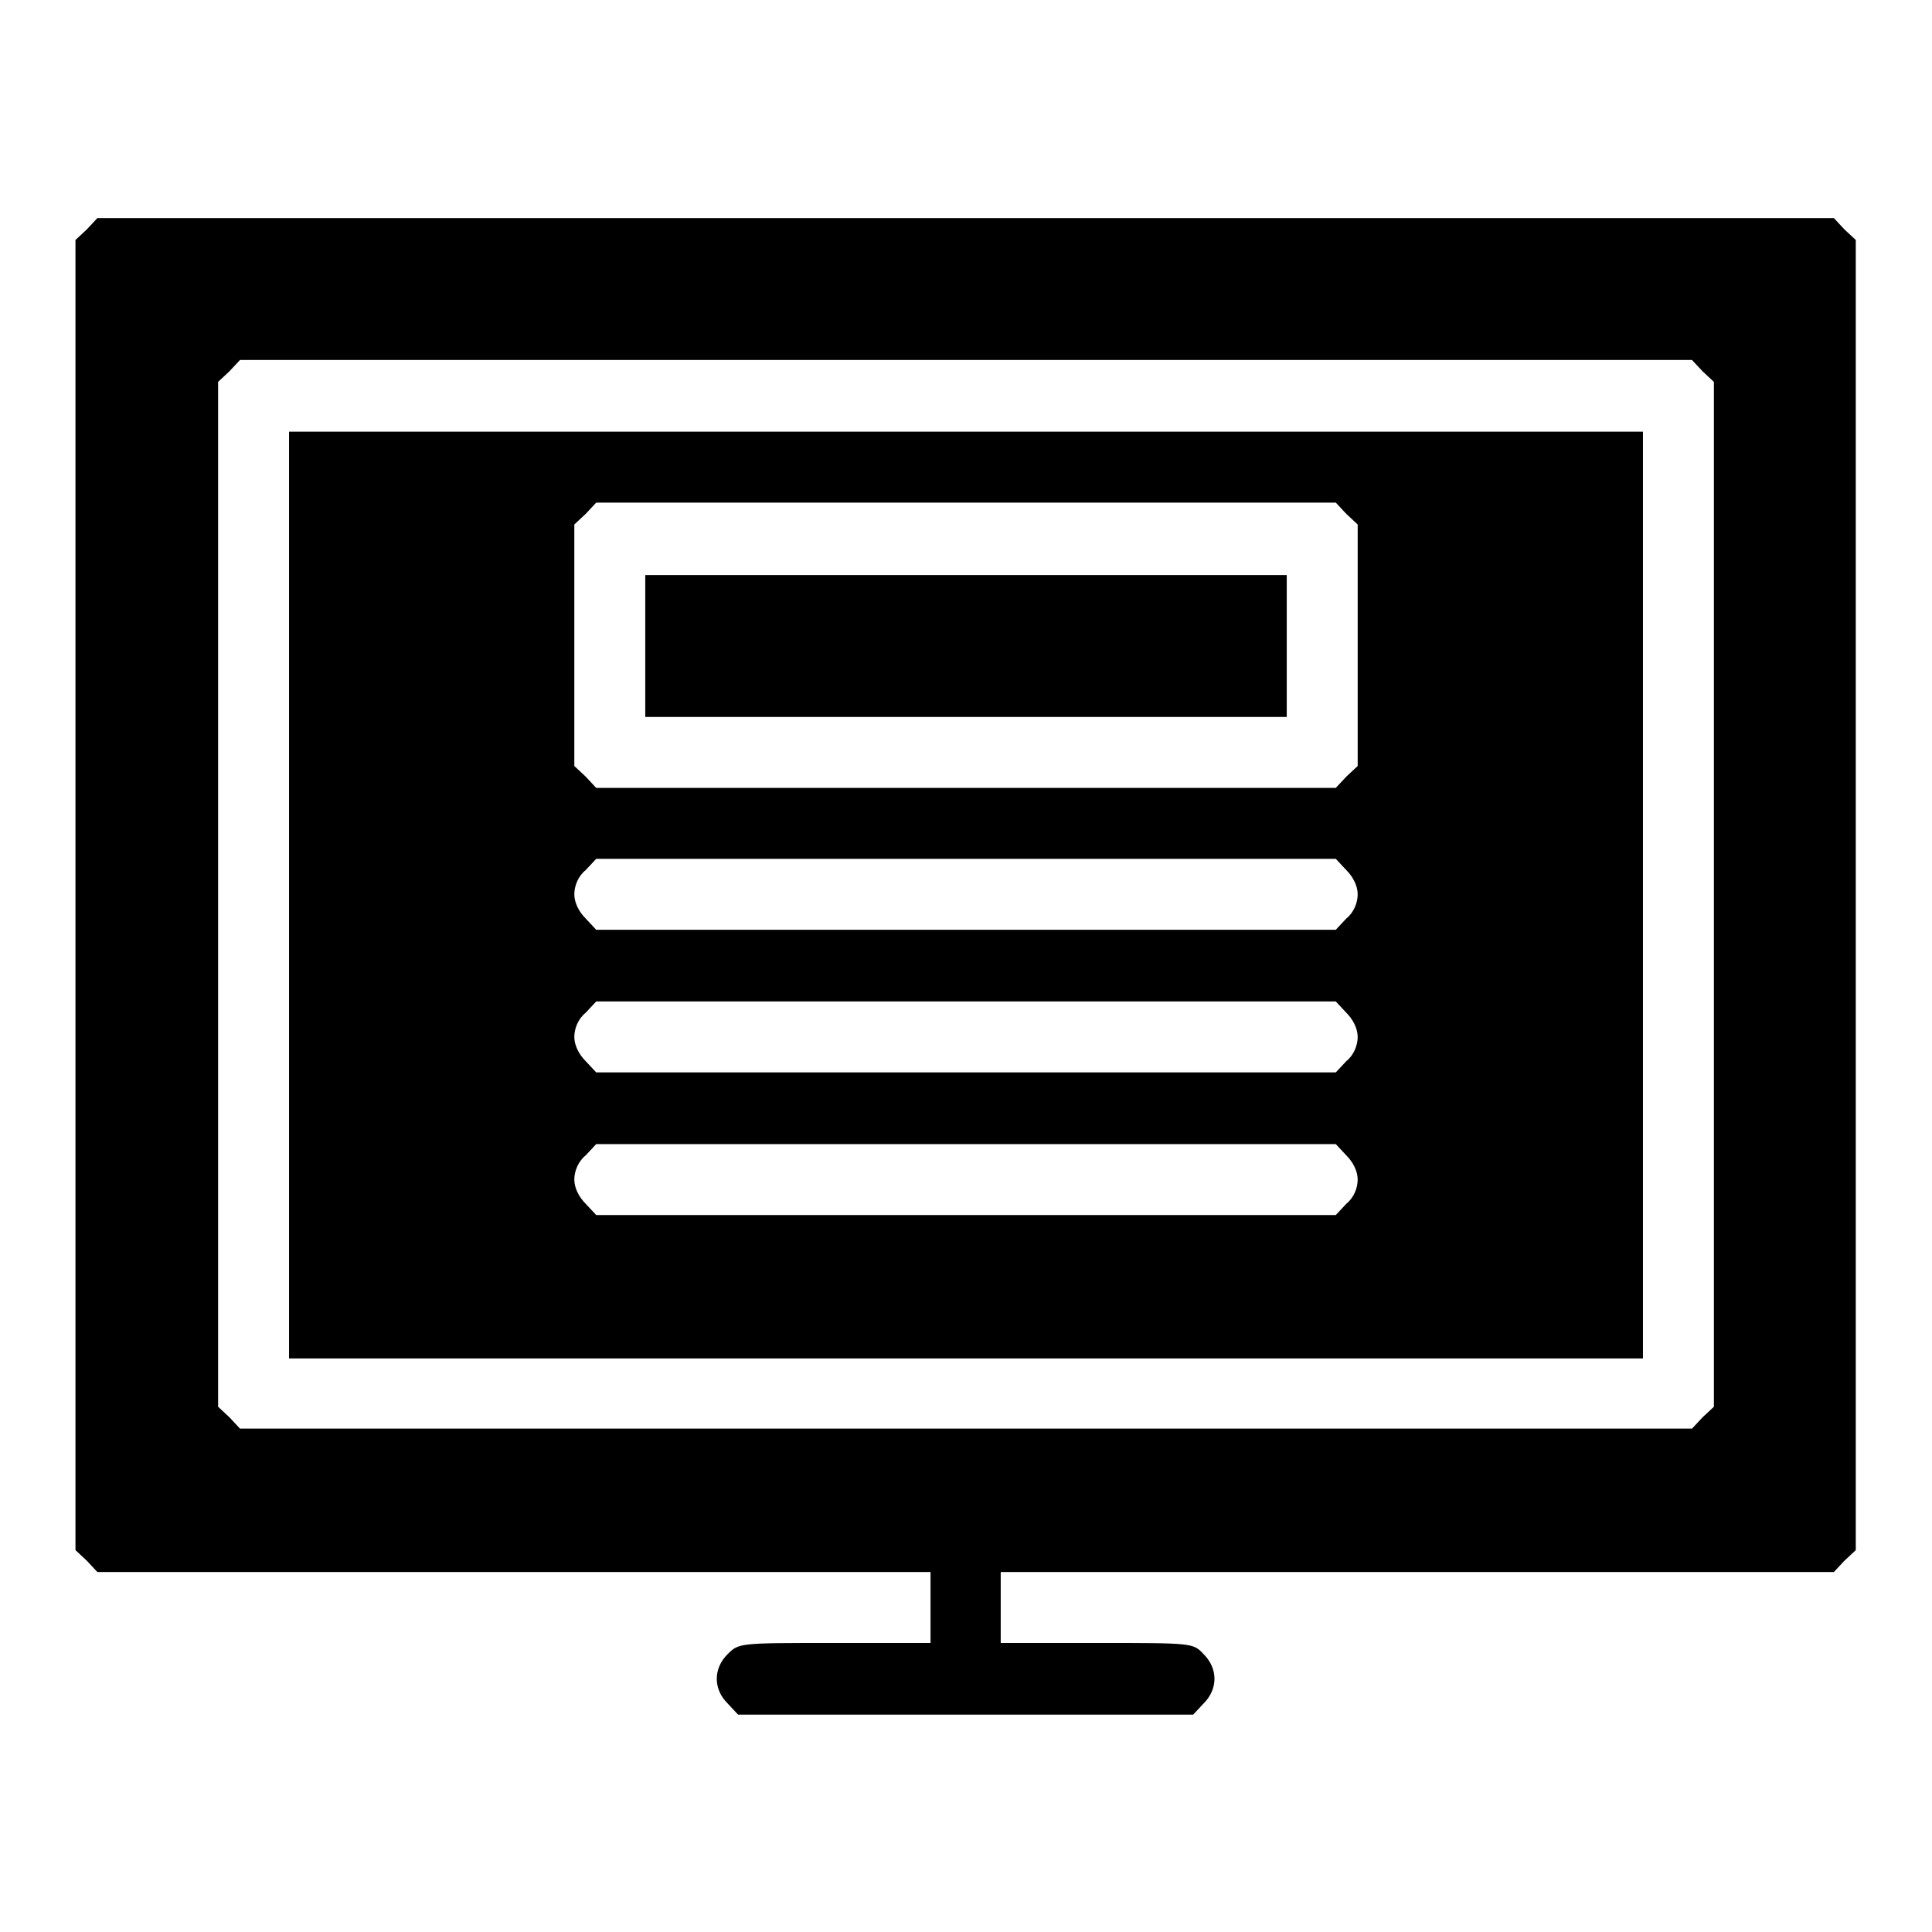
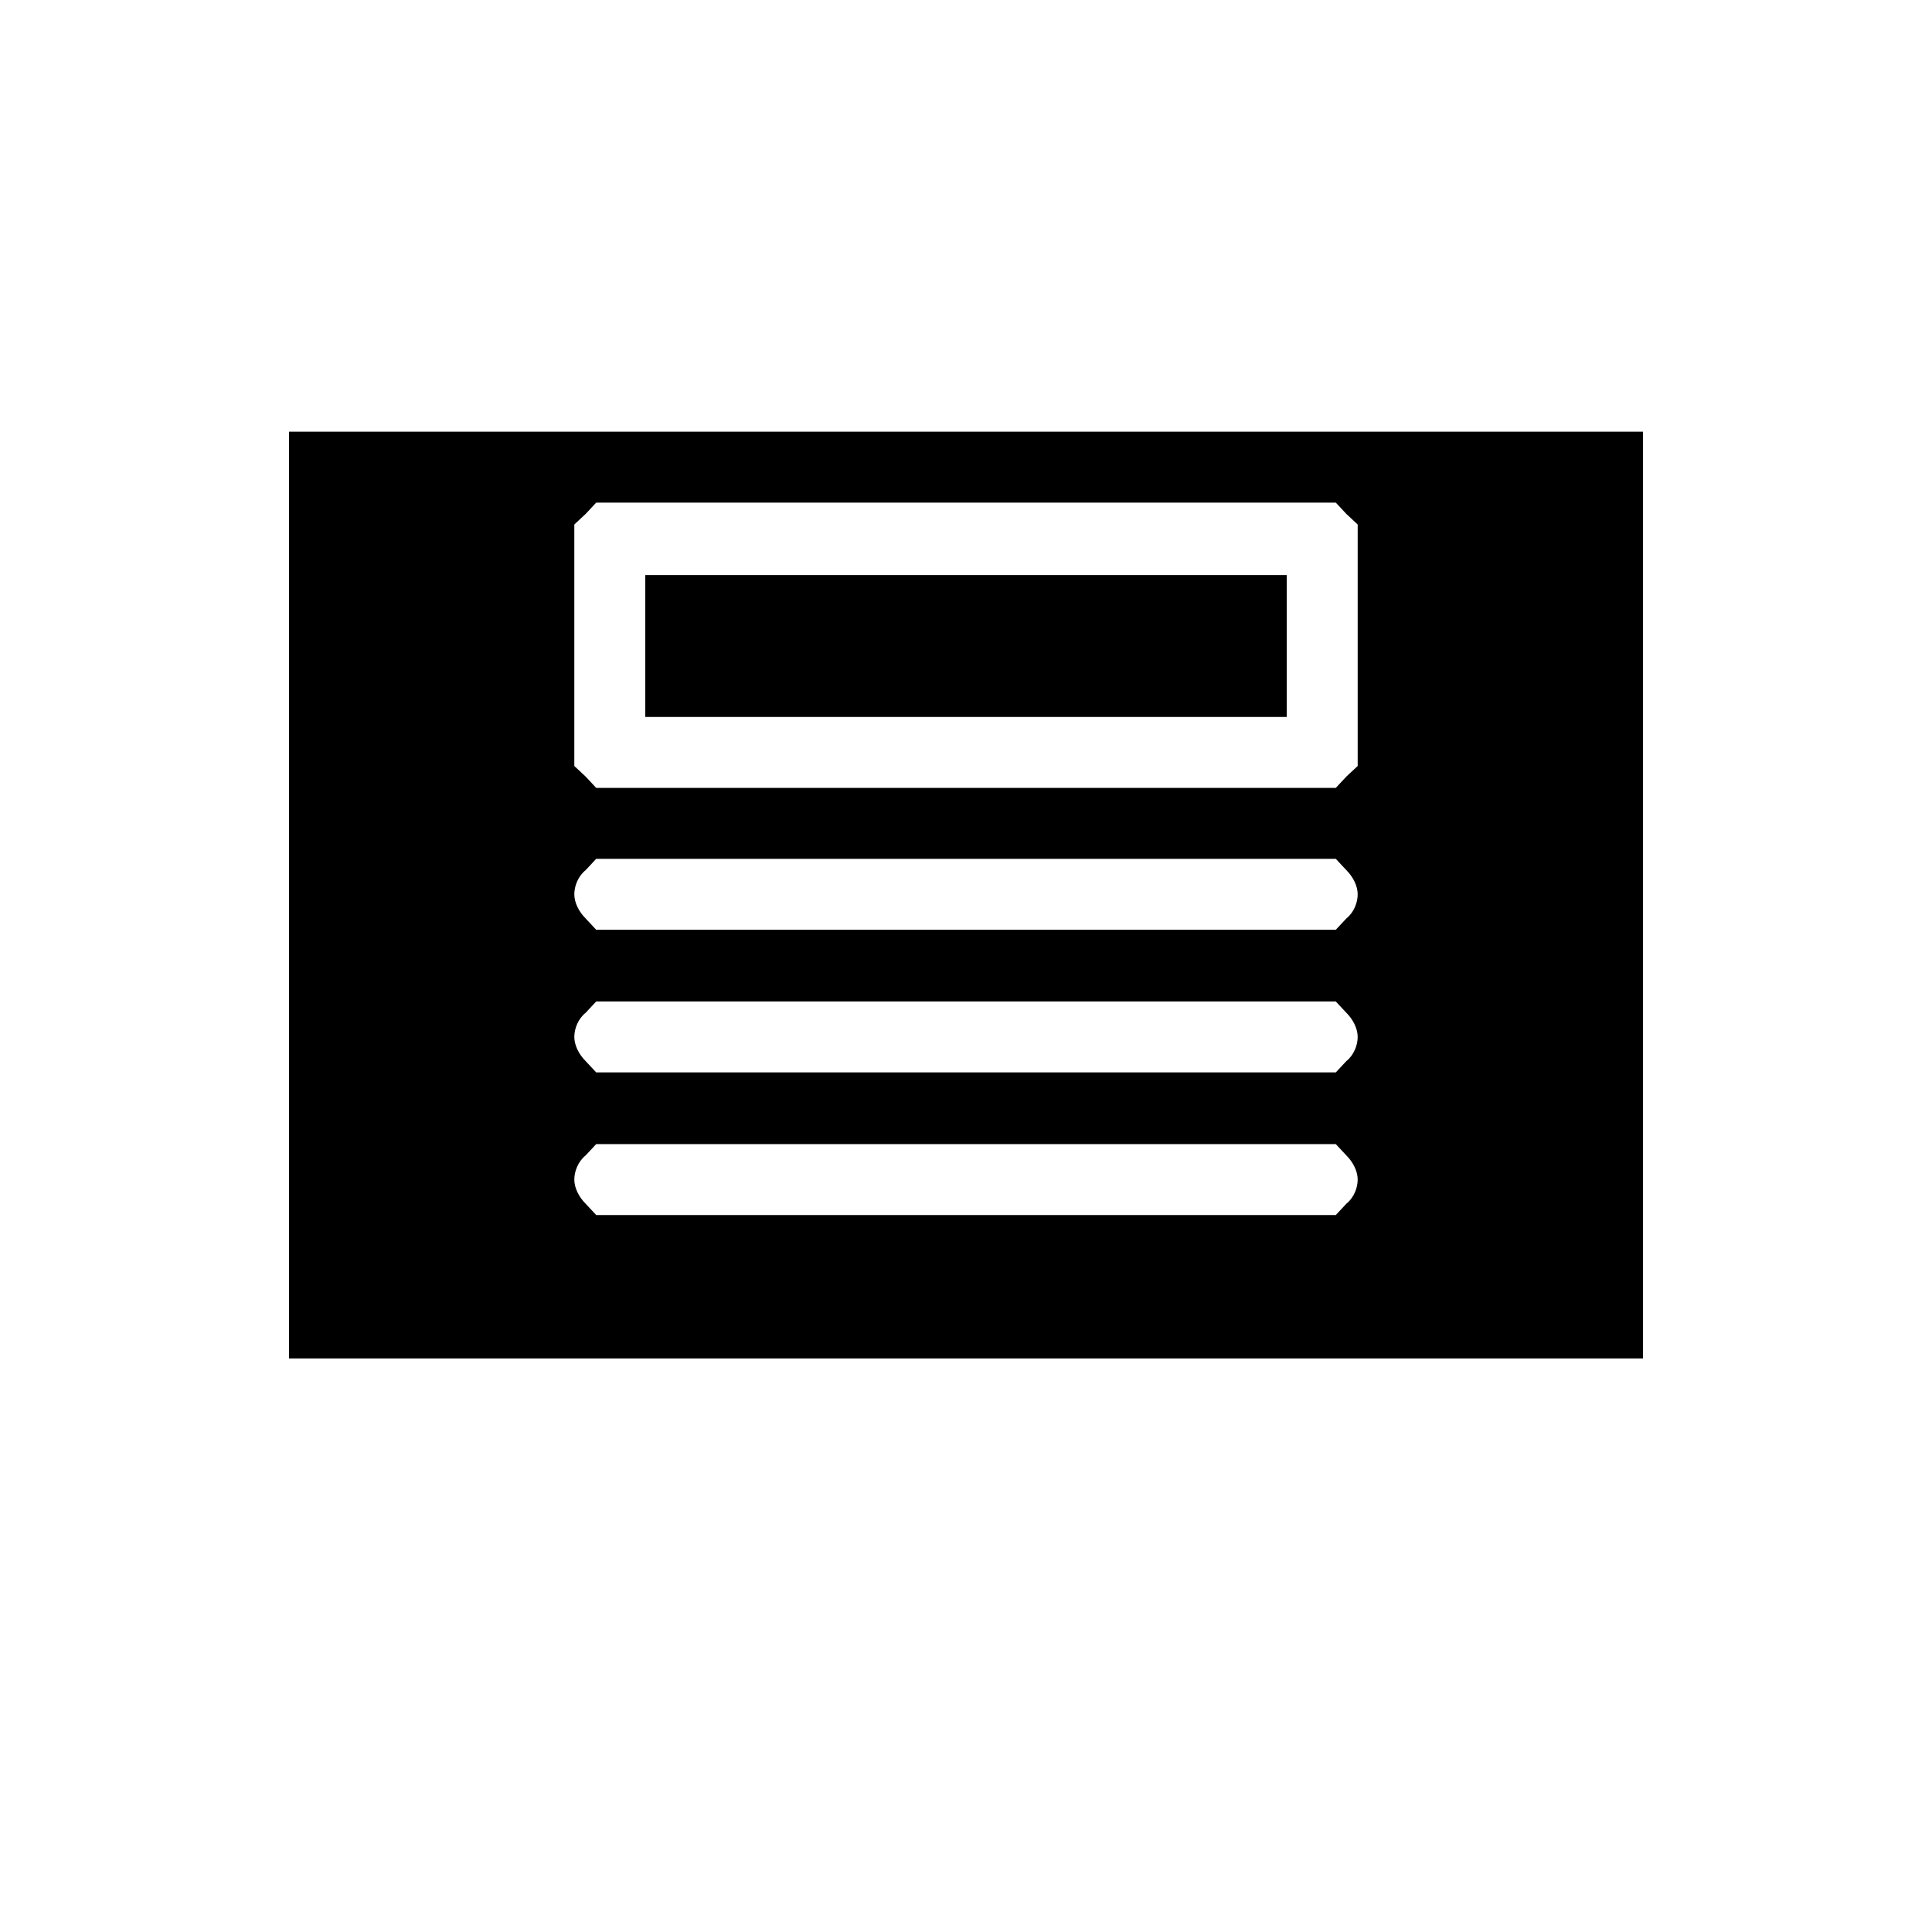
<svg xmlns="http://www.w3.org/2000/svg" version="1.1" x="0px" y="0px" viewBox="0 0 256 256" enable-background="new 0 0 256 256" xml:space="preserve">
  <g>
    <g>
      <g>
-         <path fill="#000000" d="M11.5,30.4L10,31.8v86.8v86.8l1.5,1.4l1.4,1.5h55.2h55.2v4.7v4.7h-12.7c-12.7,0-12.7,0-14.2,1.5c-1.9,1.9-1.9,4.6,0,6.5l1.4,1.5H128h30.1l1.4-1.5c1.9-1.9,1.9-4.6,0-6.5c-1.4-1.5-1.4-1.5-14.2-1.5h-12.7V213v-4.7h55.2h55.2l1.4-1.5l1.5-1.4v-86.8V31.8l-1.5-1.4l-1.4-1.5H128H12.9L11.5,30.4z M225.6,49.2l1.5,1.4v67.9v67.9l-1.5,1.4l-1.4,1.5H128H31.8l-1.4-1.5l-1.5-1.4v-67.9V50.6l1.5-1.4l1.4-1.5H128h96.2L225.6,49.2z" />
        <path fill="#000000" d="M38.3,118.6v61.4H128h89.7v-61.4V57.2H128H38.3V118.6z M178.4,68.1l1.5,1.4v16v16l-1.5,1.4l-1.4,1.5h-49H79l-1.4-1.5l-1.5-1.4v-16v-16l1.5-1.4l1.4-1.5h49h49L178.4,68.1z M178.4,115.3c0.9,0.9,1.5,2.1,1.5,3.2c0,1.1-0.5,2.4-1.5,3.2l-1.4,1.5h-49H79l-1.4-1.5c-0.9-0.9-1.5-2.1-1.5-3.2s0.5-2.4,1.5-3.2l1.4-1.5h49h49L178.4,115.3z M178.4,134.2c0.9,0.9,1.5,2.1,1.5,3.2s-0.5,2.4-1.5,3.2l-1.4,1.5h-49H79l-1.4-1.5c-0.9-0.9-1.5-2.1-1.5-3.2s0.5-2.4,1.5-3.2l1.4-1.5h49h49L178.4,134.2z M178.4,153.1c0.9,0.9,1.5,2.1,1.5,3.2s-0.5,2.4-1.5,3.2L177,161h-49H79l-1.4-1.5c-0.9-0.9-1.5-2.1-1.5-3.2s0.5-2.4,1.5-3.2l1.4-1.5h49h49L178.4,153.1z" />
        <path fill="#000000" d="M85.5,85.5V95H128h42.5v-9.4v-9.4H128H85.5V85.5z" />
      </g>
    </g>
  </g>
</svg>